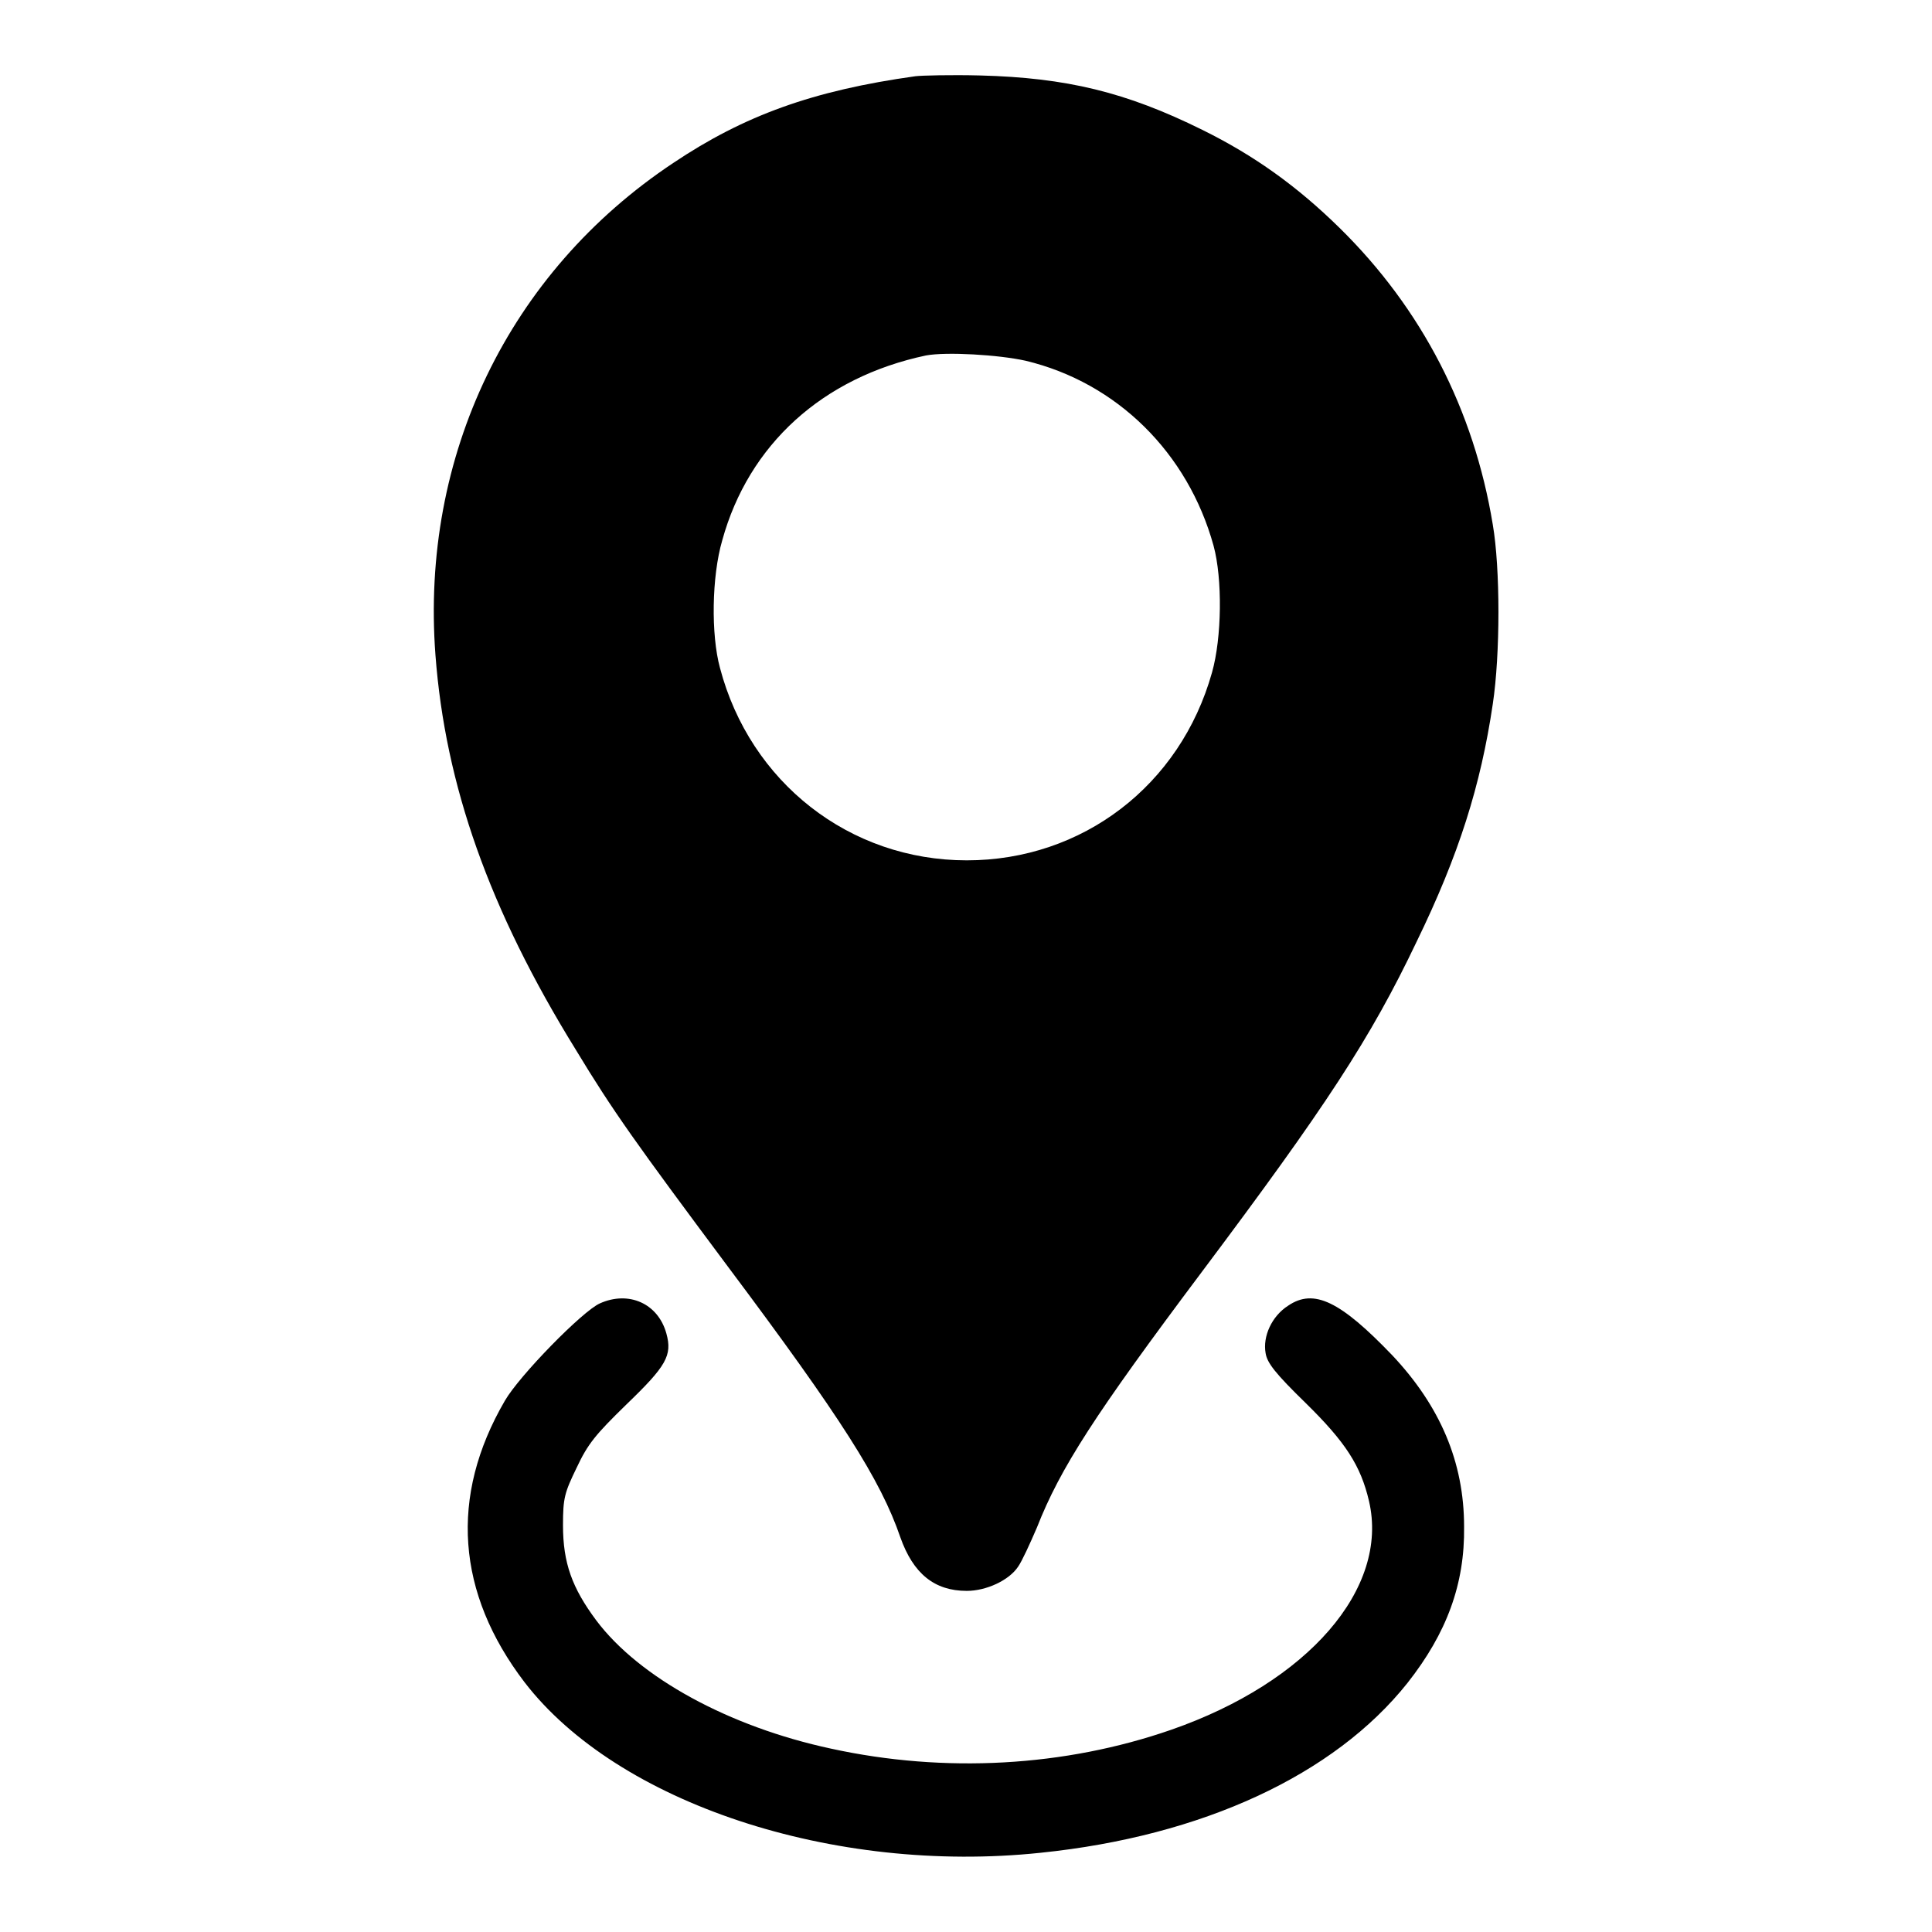
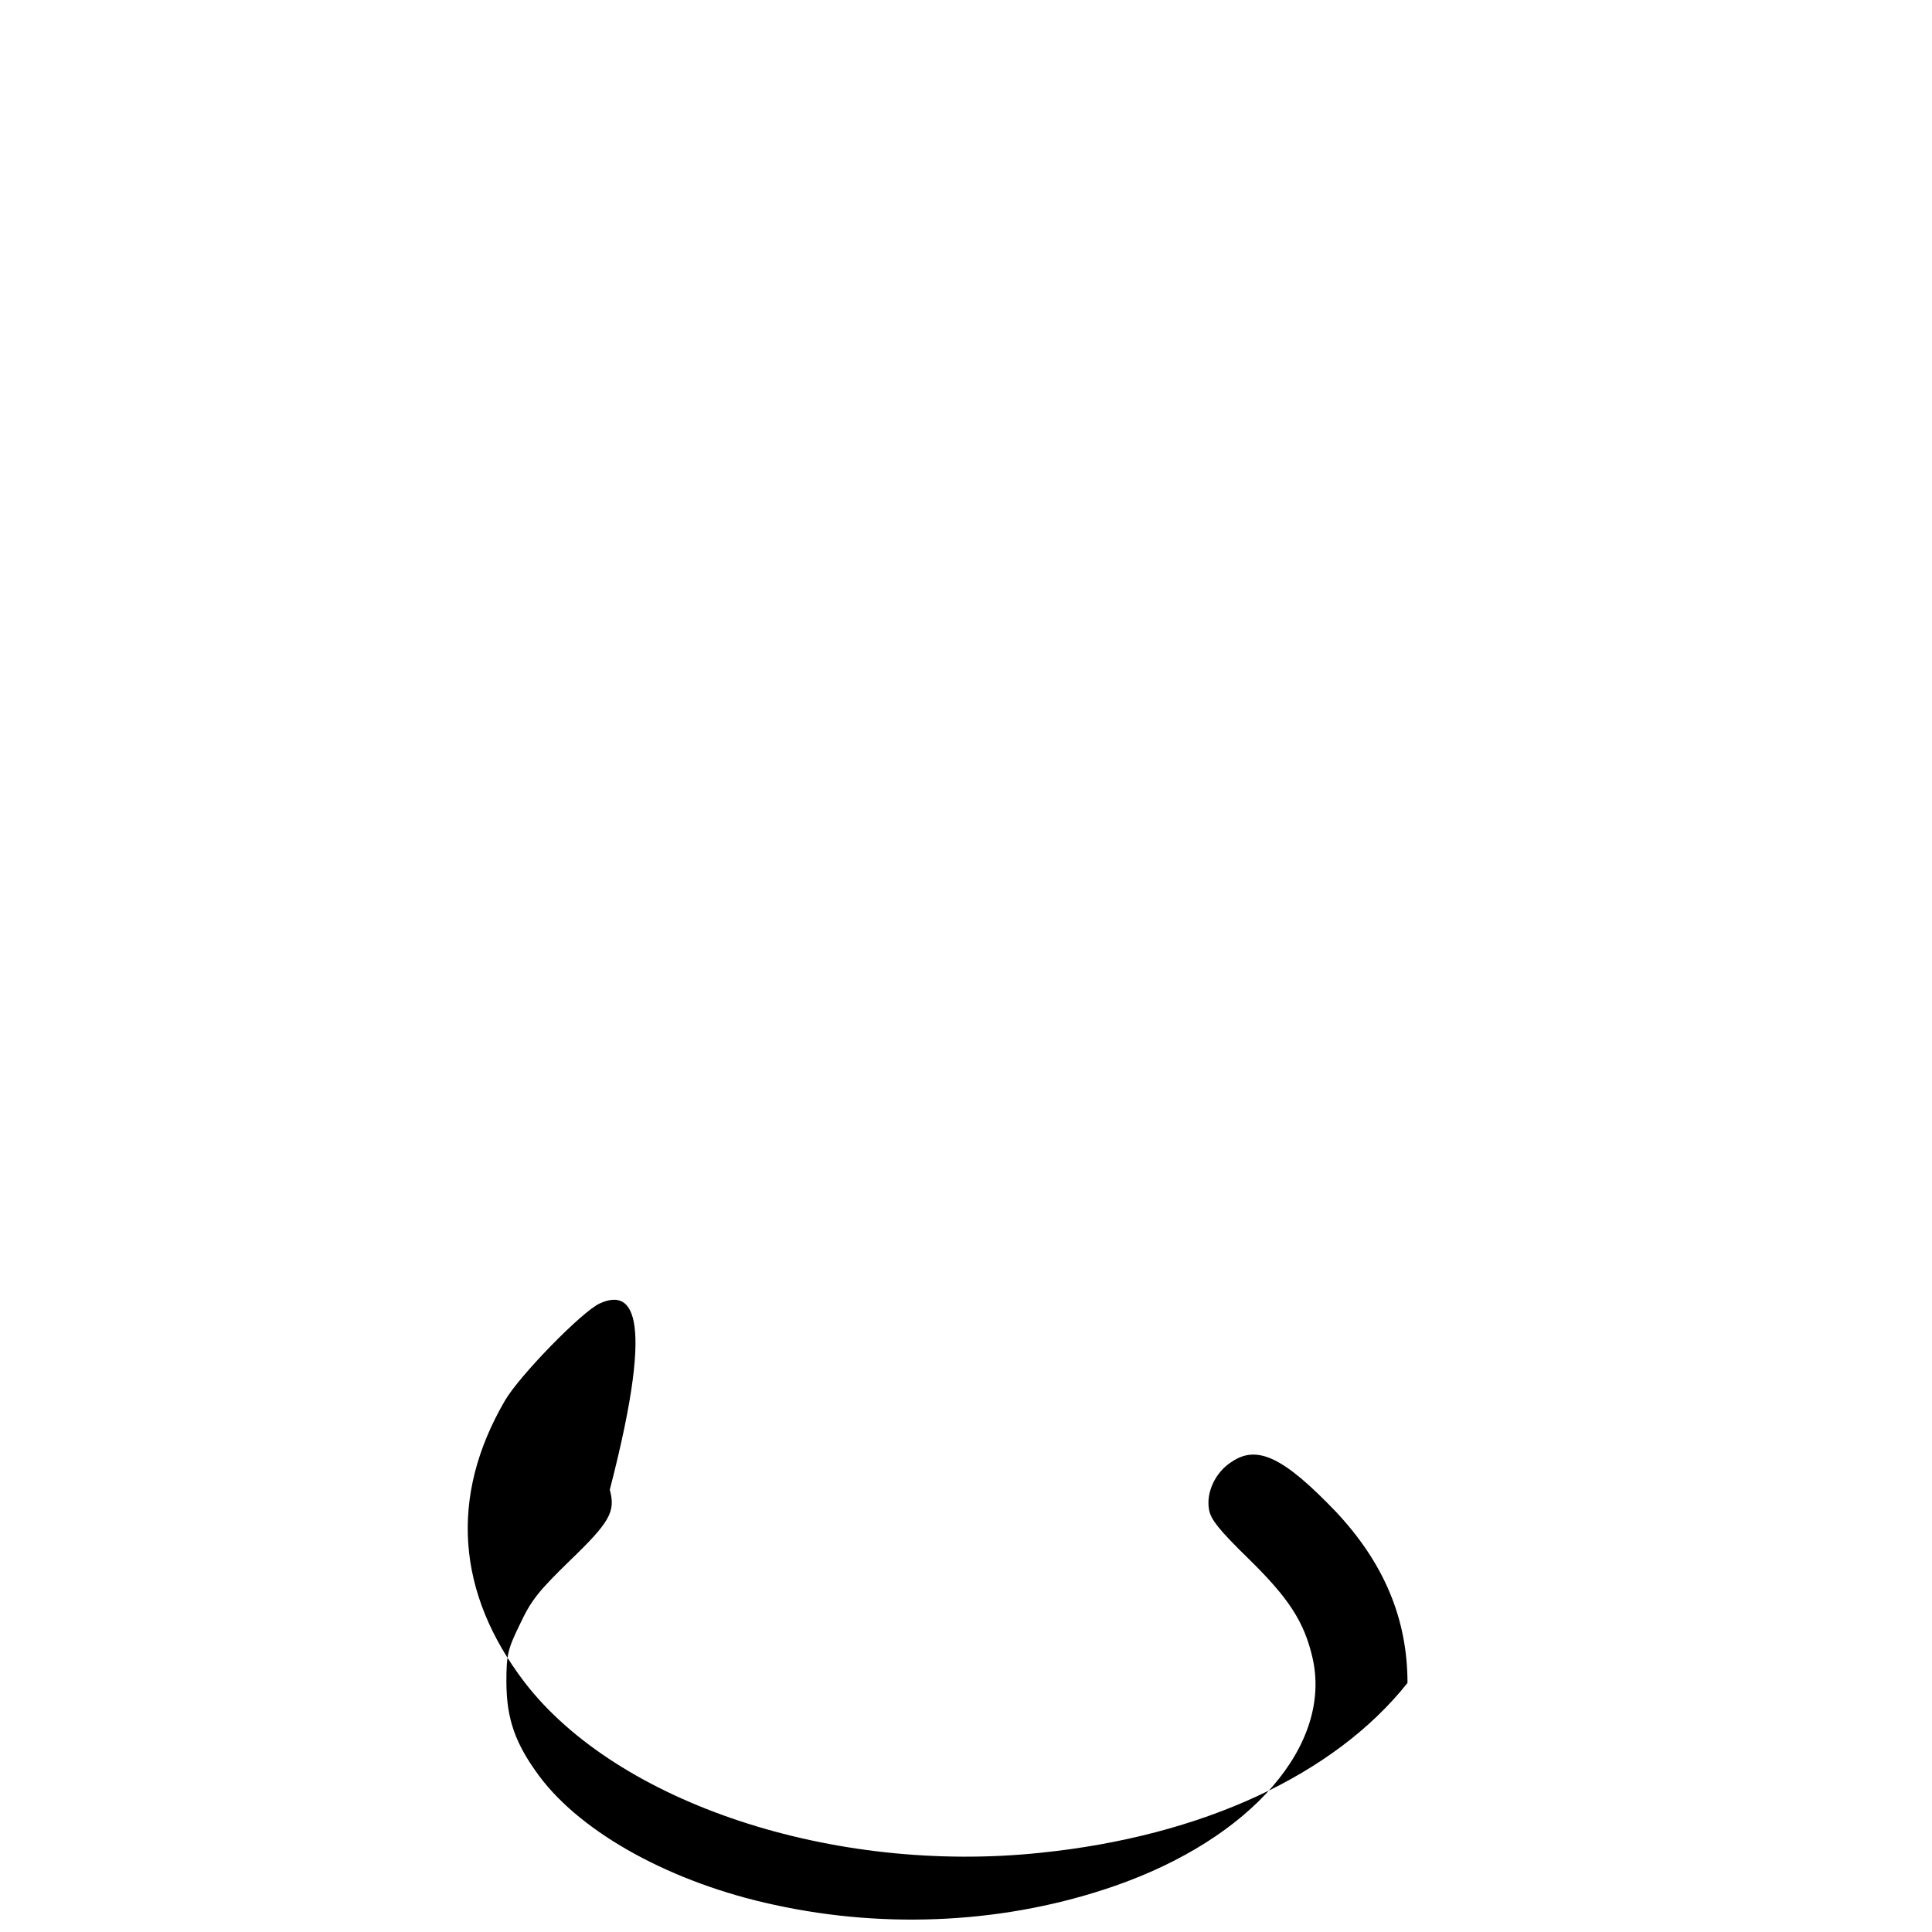
<svg xmlns="http://www.w3.org/2000/svg" version="1.1" x="0px" y="0px" viewBox="0 0 256 256" enable-background="new 0 0 256 256" xml:space="preserve">
  <g>
    <g>
      <g>
-         <path fill="#000000" d="M121.3,10.1c-13.6,1.9-22.7,5.2-32.1,11.5C67.4,36.1,55.7,60.4,57.7,86.8c1.3,17.2,7.1,33.7,18.6,52.3c4.9,8.1,7.9,12.3,20.2,28.8c14.9,19.9,20.2,28.2,22.8,35.8c1.7,4.8,4.5,7.1,8.8,7.1c2.6,0,5.6-1.4,6.8-3.2c0.5-0.7,1.6-3.1,2.5-5.2c3.1-7.9,7.7-15,21.8-33.8c16.5-22,22.4-31,28.5-43.8c5.6-11.5,8.5-20.7,10.1-31.5c1-6.6,1-18,0-23.8c-2.5-15.2-9.4-28.6-20.3-39.3c-5.6-5.5-11.3-9.6-18.2-13c-10.1-5-18-6.9-29.4-7.2C126,9.9,122.1,10,121.3,10.1z M135.9,47.8c12.1,2.9,21.5,12.2,24.9,24.5c1.2,4.4,1.1,12.2-0.2,16.8c-4.2,15-17.2,24.9-32.5,24.9c-15.5,0-28.7-10.3-32.7-25.5c-1.2-4.4-1.1-12.1,0.3-16.9C99.2,58.9,109,50,122.7,47.1C125.4,46.6,132.3,47,135.9,47.8z" />
-         <path fill="#000000" d="M79.5,172.7c-2.3,1-10.7,9.6-12.6,12.9c-7.4,12.7-6.4,25.5,2.6,37.3c12.3,16,40.9,25.5,68.4,22.6c21.4-2.2,38.9-10.3,48.6-22.5c5.2-6.6,7.6-13.1,7.5-20.7c0-8.6-3.2-16-9.5-22.7c-6.9-7.2-10.4-8.9-13.8-6.6c-2.2,1.4-3.4,4.1-3,6.3c0.2,1.3,1.3,2.7,5.3,6.6c5.3,5.2,7.3,8.3,8.4,13c2.7,11.6-8.1,24-26.2,30.3c-14.1,4.9-30,5.8-45.1,2.5c-13.5-2.9-25.4-9.4-31.1-17c-3.2-4.3-4.4-7.6-4.4-12.6c0-3.6,0.2-4.3,1.8-7.6c1.5-3.2,2.5-4.4,6.6-8.4c5.3-5.1,6.1-6.5,5.3-9.4C87.2,172.7,83.3,171,79.5,172.7z" />
+         <path fill="#000000" d="M79.5,172.7c-2.3,1-10.7,9.6-12.6,12.9c-7.4,12.7-6.4,25.5,2.6,37.3c12.3,16,40.9,25.5,68.4,22.6c21.4-2.2,38.9-10.3,48.6-22.5c0-8.6-3.2-16-9.5-22.7c-6.9-7.2-10.4-8.9-13.8-6.6c-2.2,1.4-3.4,4.1-3,6.3c0.2,1.3,1.3,2.7,5.3,6.6c5.3,5.2,7.3,8.3,8.4,13c2.7,11.6-8.1,24-26.2,30.3c-14.1,4.9-30,5.8-45.1,2.5c-13.5-2.9-25.4-9.4-31.1-17c-3.2-4.3-4.4-7.6-4.4-12.6c0-3.6,0.2-4.3,1.8-7.6c1.5-3.2,2.5-4.4,6.6-8.4c5.3-5.1,6.1-6.5,5.3-9.4C87.2,172.7,83.3,171,79.5,172.7z" />
      </g>
    </g>
  </g>
</svg>